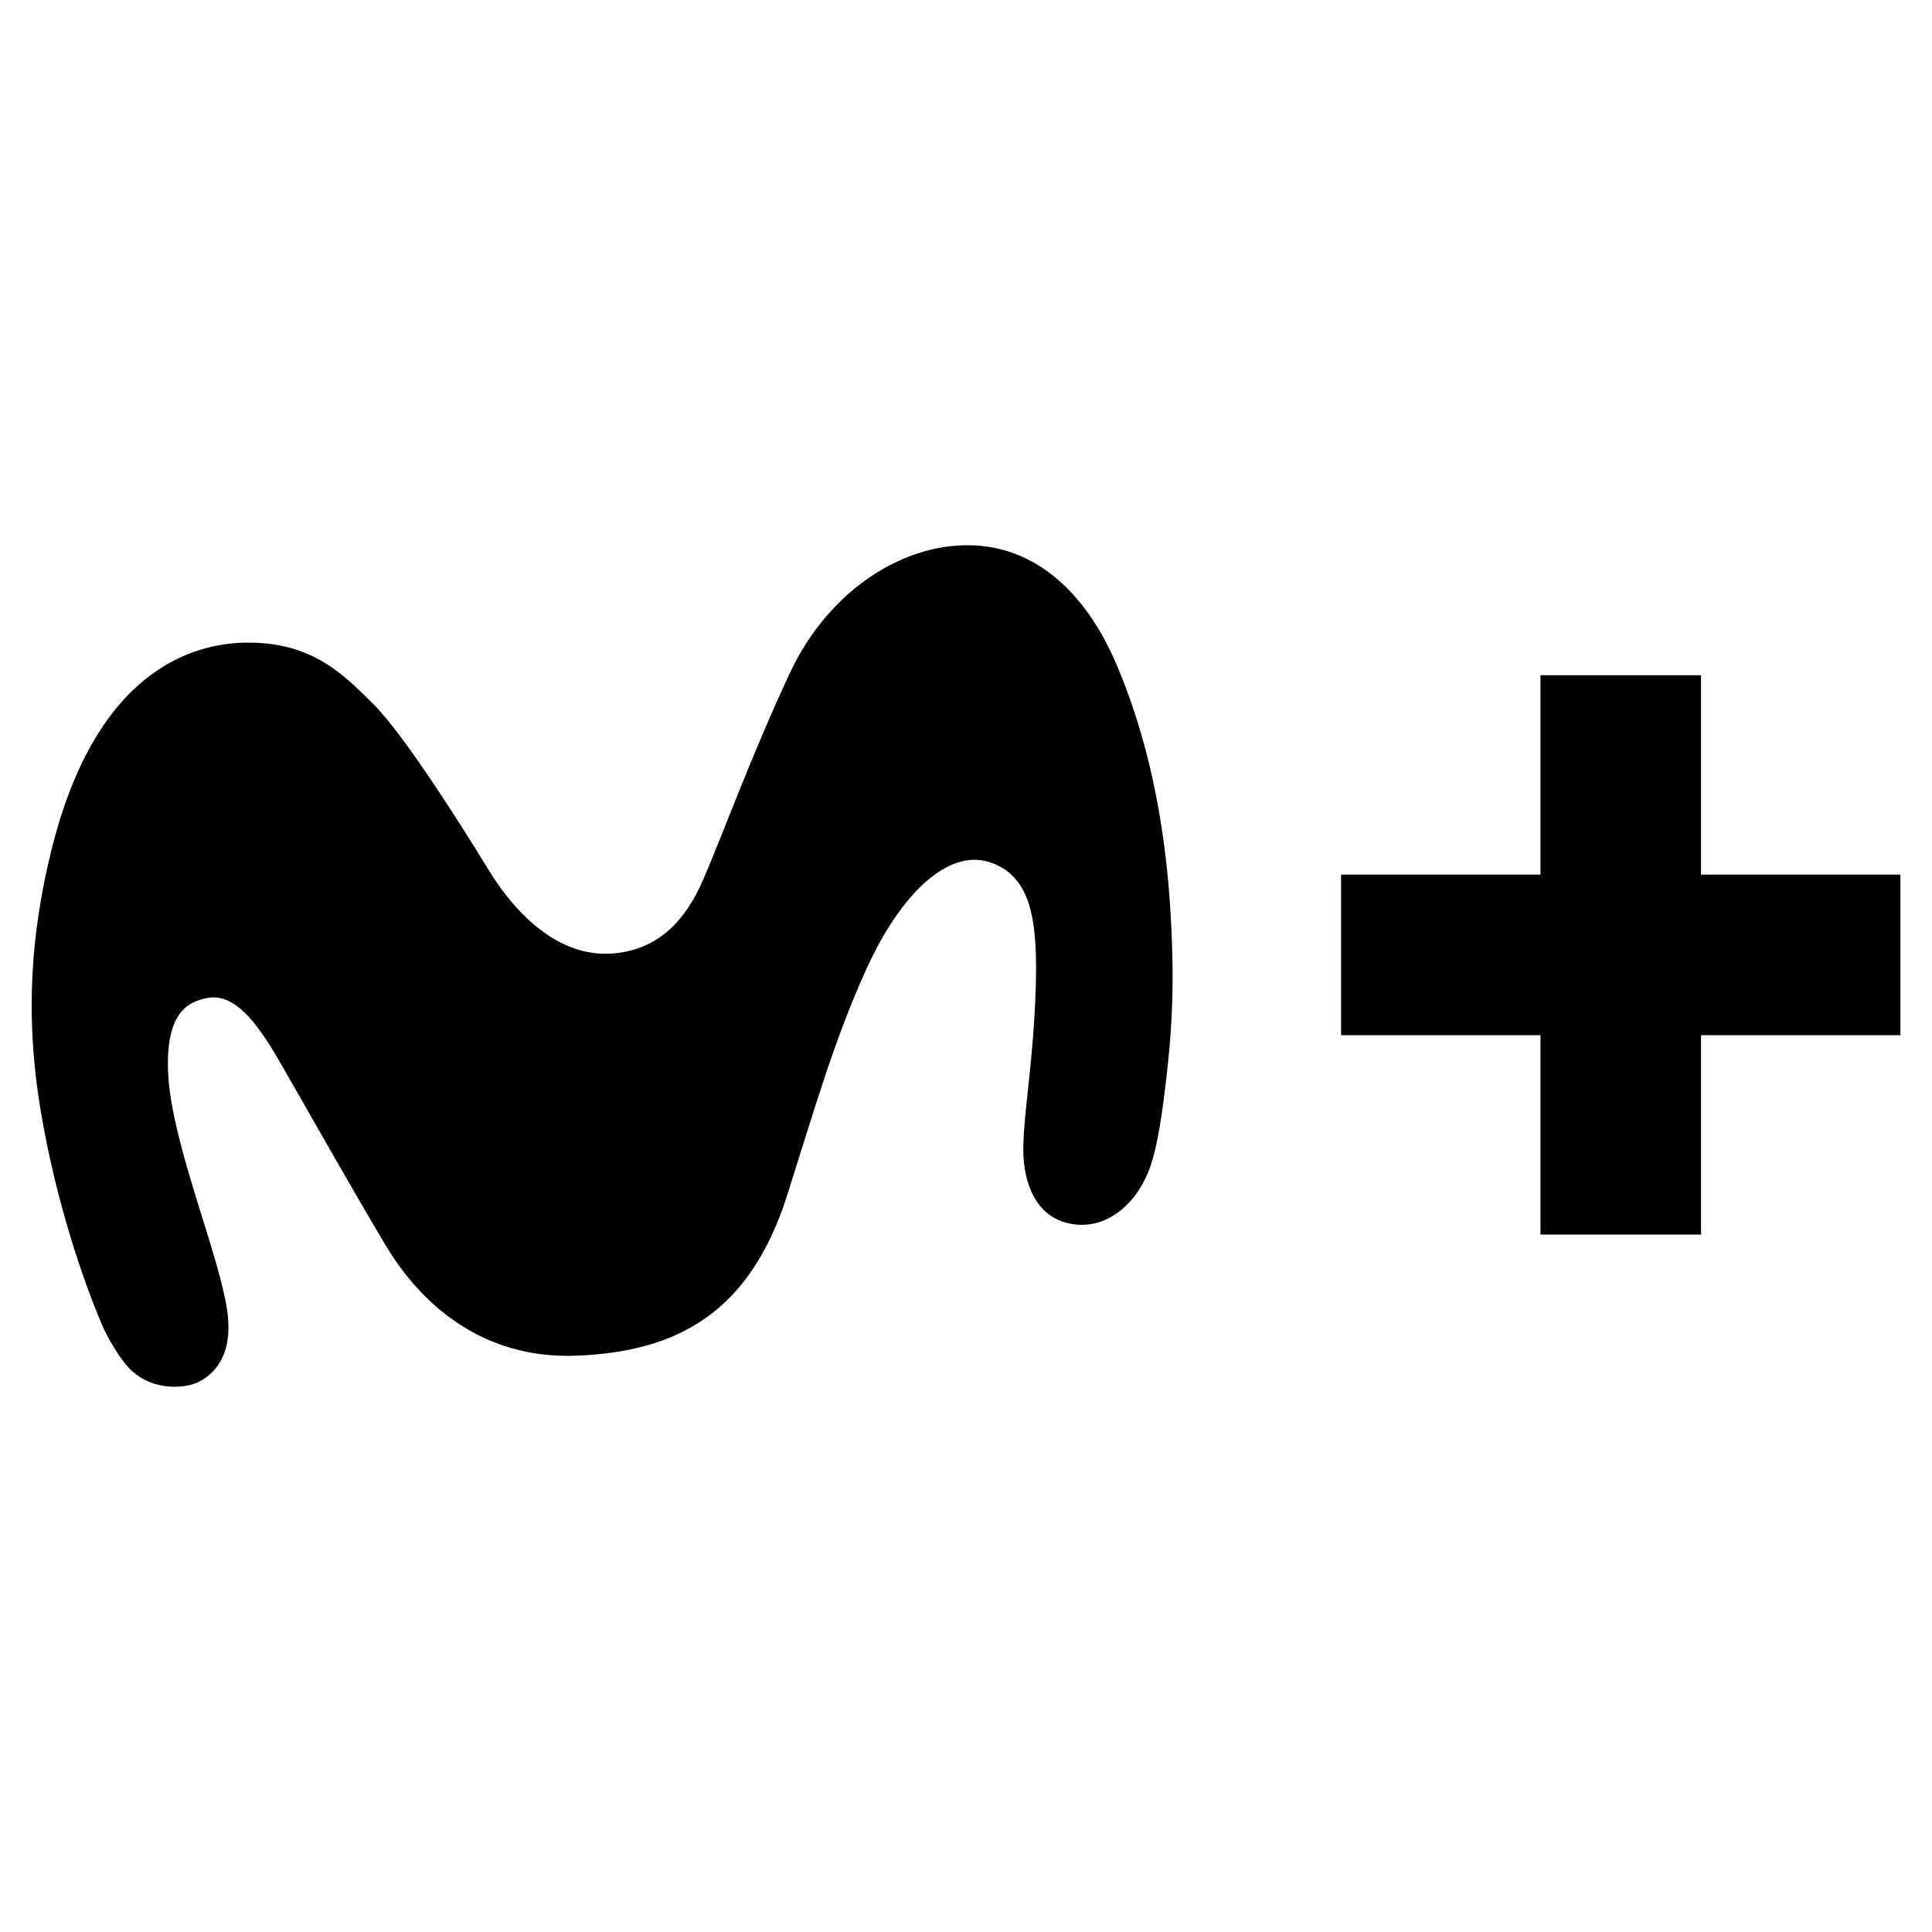
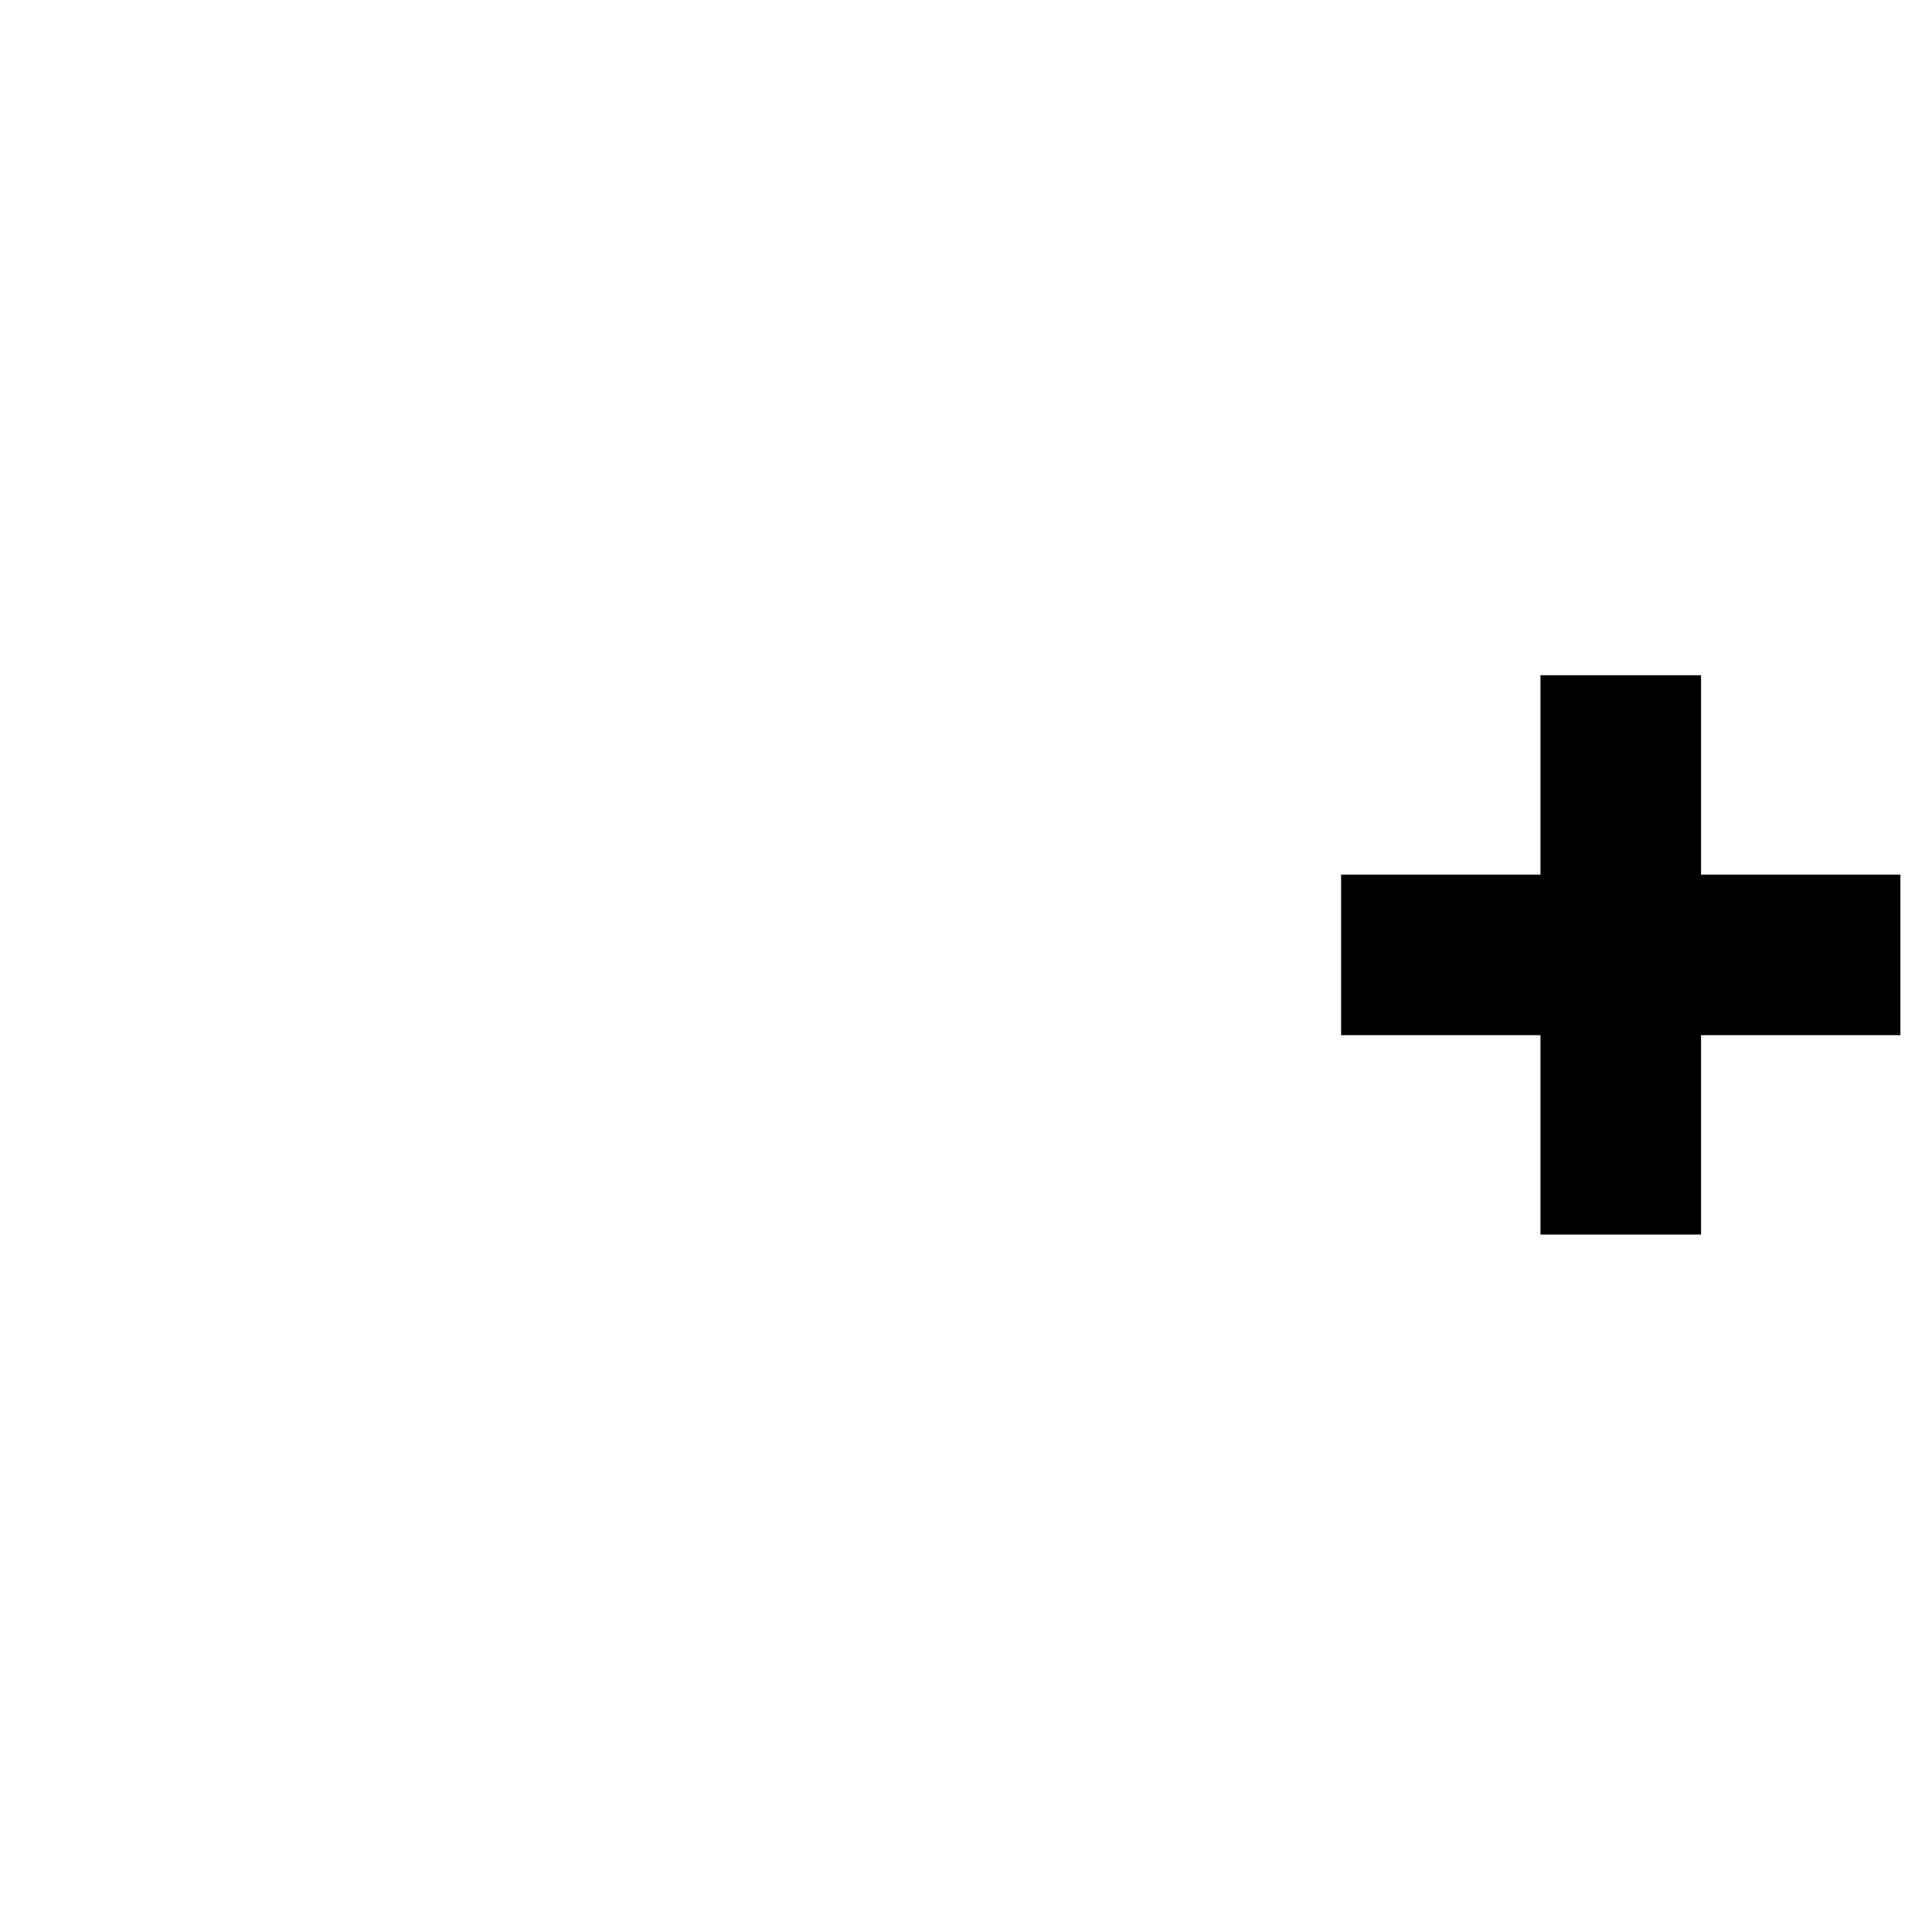
<svg xmlns="http://www.w3.org/2000/svg" id="CONTENIDO" viewBox="0 0 200 200">
-   <path d="m25.47,66.52c-5.47.09-15.57,2.79-20.18,21.62-2.01,8.21-2.78,16.76-1.06,26.94,1.58,9.39,4.39,17.5,6.29,21.97.65,1.54,1.67,3.15,2.45,4.13,2.25,2.84,5.99,2.66,7.56,1.89,1.72-.84,3.68-2.89,2.97-7.53-.34-2.25-1.34-5.53-1.9-7.36-1.72-5.61-4-12.37-4.2-17.19-.26-6.45,2.28-7.29,3.97-7.66,2.84-.62,5.22,2.49,7.48,6.4,2.7,4.66,7.33,12.92,11.1,19.23,3.41,5.69,9.69,11.79,19.79,11.38,10.29-.43,17.88-4.35,21.78-16.71,2.92-9.24,4.92-16.16,8.13-23.23,3.69-8.14,8.6-12.49,12.75-11.16,3.85,1.23,4.81,4.99,4.85,10.52.04,4.88-.53,10.28-.96,14.23-.16,1.43-.45,4.32-.33,5.93.23,3.15,1.6,6.31,5.15,6.81,3.78.54,6.82-2.48,8.03-6.14.48-1.44.89-3.64,1.11-5.2,1.11-7.9,1.4-13.21.9-21.29-.59-9.45-2.44-18.07-5.66-25.52-3.09-7.13-8.04-11.7-14.41-12.11-7.04-.45-15.12,4.22-19.35,13.28-3.91,8.35-7.03,16.92-8.93,21.3-1.92,4.44-4.75,7.17-9.09,7.63-5.31.56-9.89-3.3-13.24-8.8-2.92-4.79-8.72-13.91-11.81-16.98-2.91-2.88-6.24-6.48-13.16-6.37" />
  <polygon points="196.73 90.54 176.09 90.54 176.09 69.9 159.47 69.9 159.47 90.54 138.83 90.54 138.83 107.16 159.47 107.16 159.47 127.8 176.09 127.8 176.09 107.16 196.73 107.16 196.73 90.54" />
</svg>